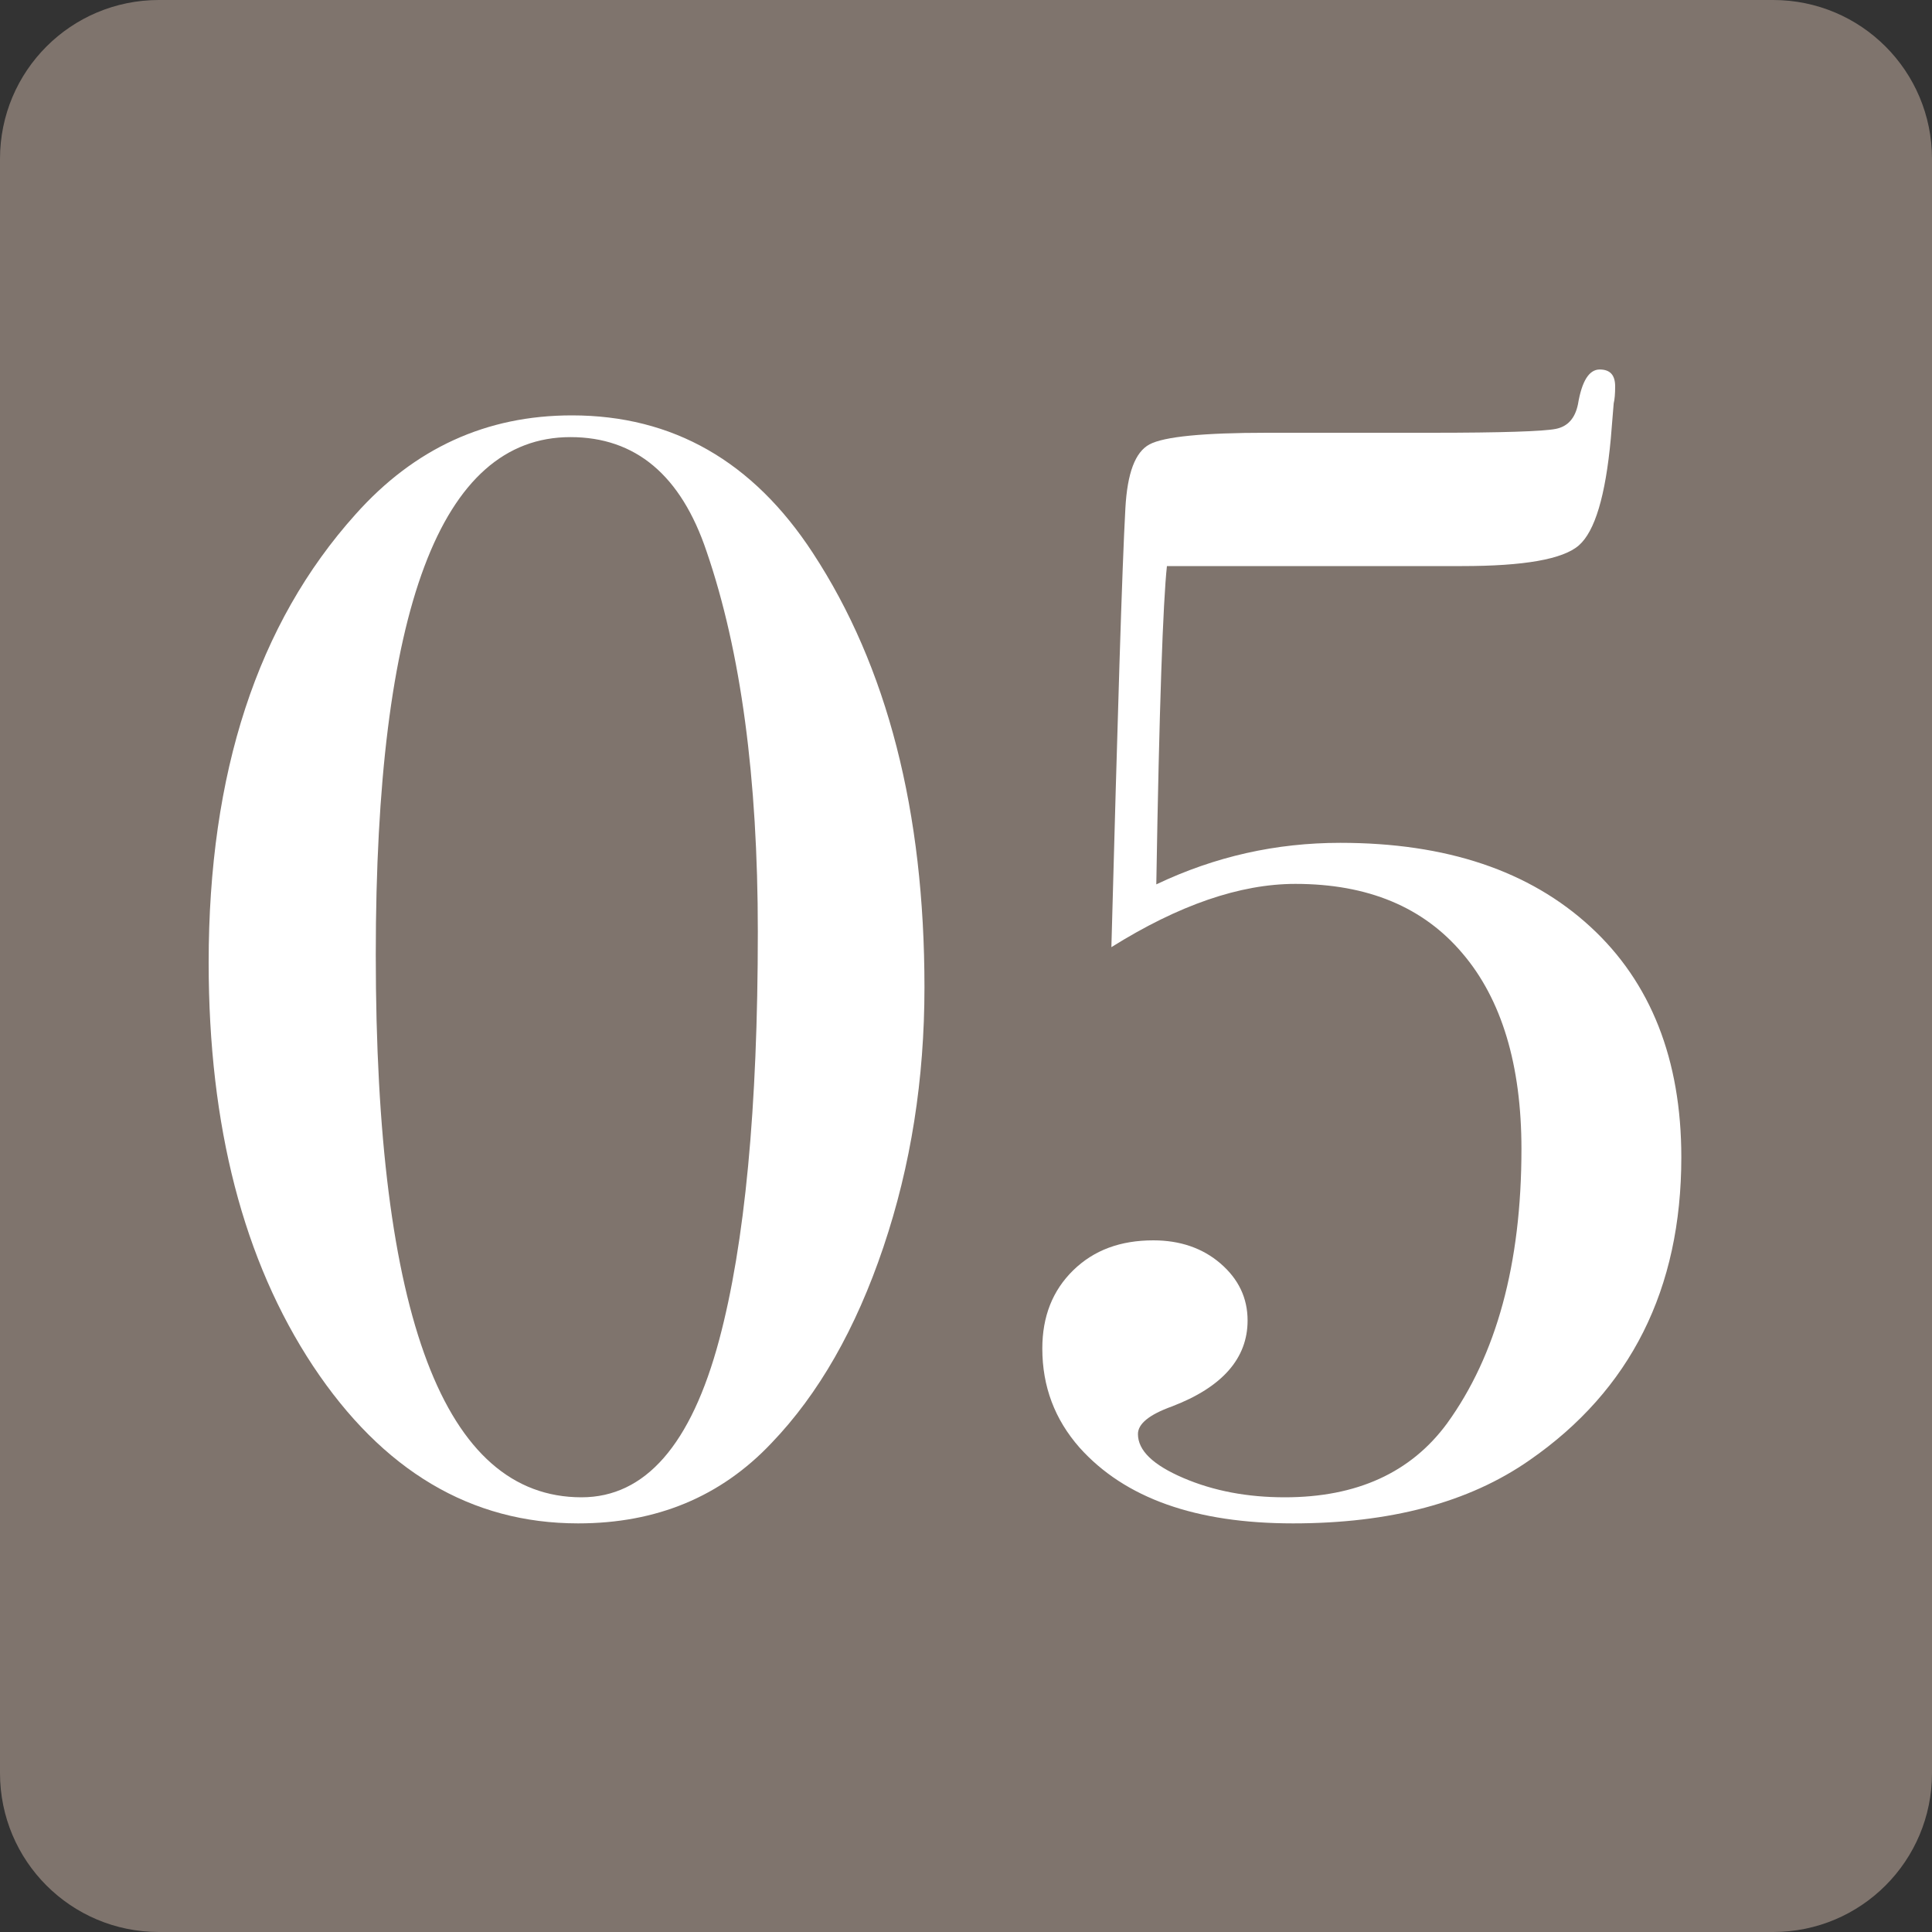
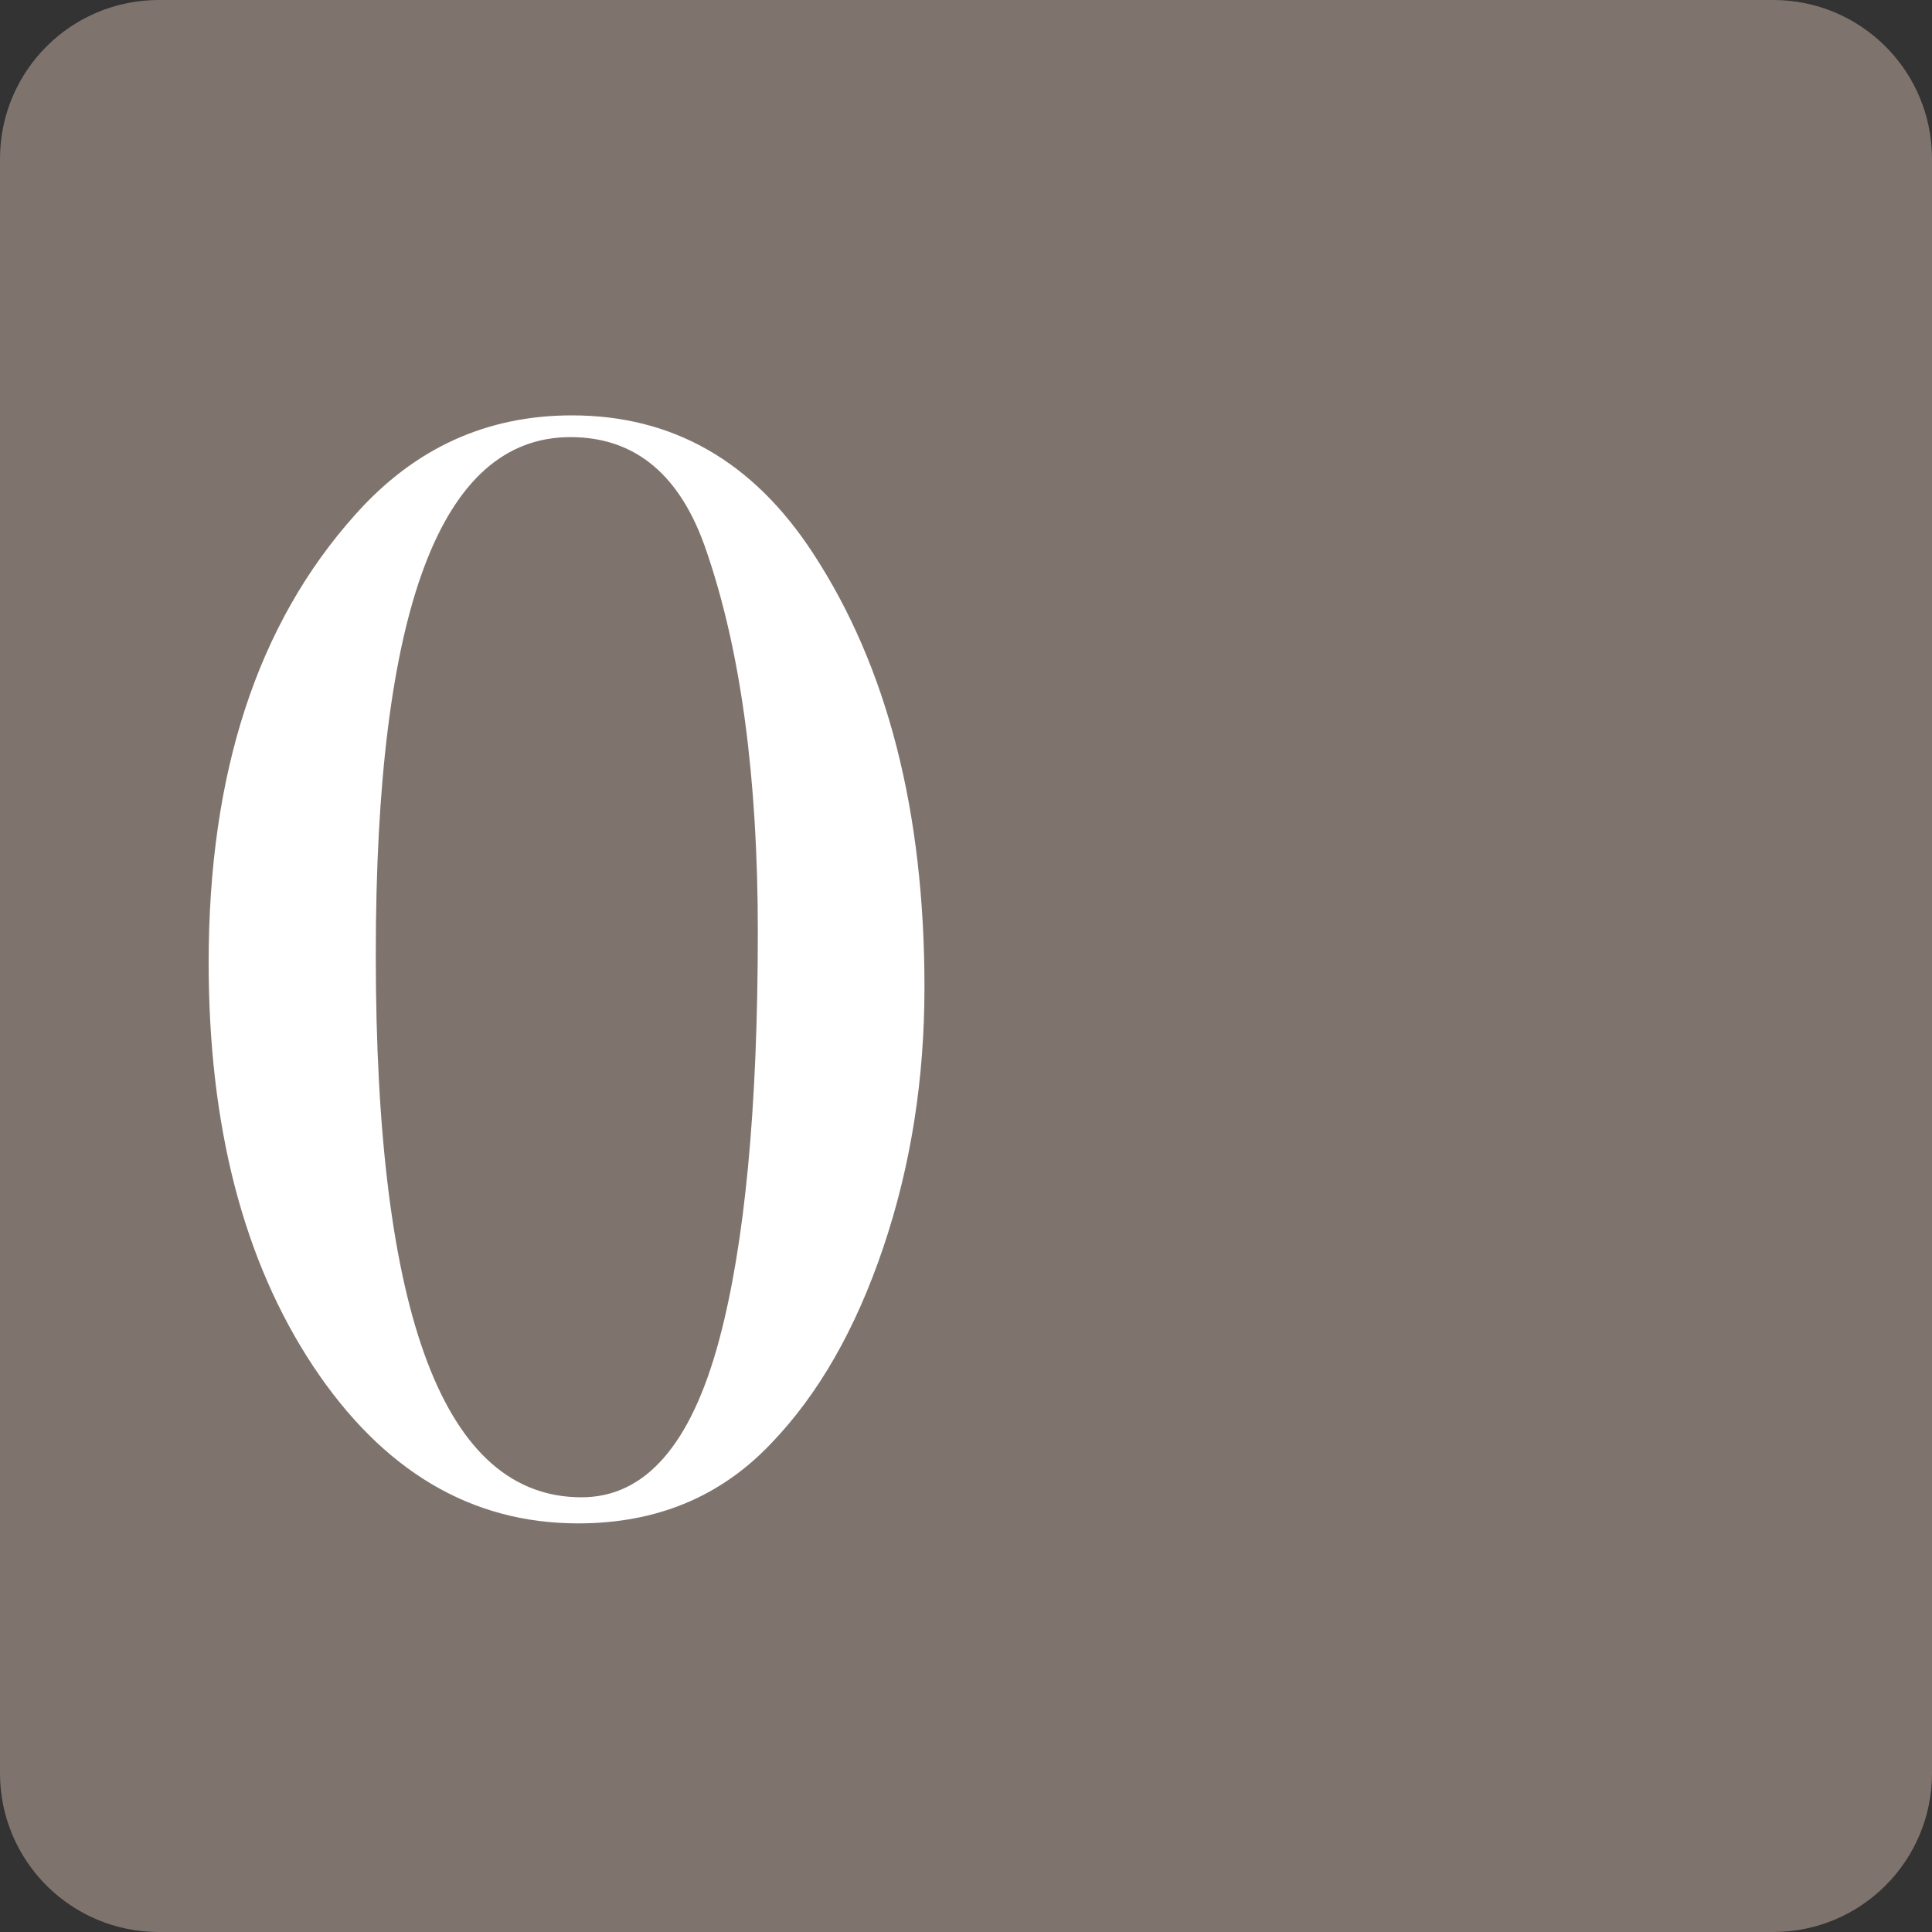
<svg xmlns="http://www.w3.org/2000/svg" version="1.1" id="レイヤー_1" x="0px" y="0px" viewBox="0 0 40 40" style="enable-background:new 0 0 40 40;" xml:space="preserve">
  <rect x="0" y="0" width="40" height="40" fill="#333333" stroke="none" />
  <style type="text/css">
	.st0{fill:#7F746D;}
	.st1{fill:#FFFFFF;}
</style>
  <path class="st0" d="M36.71,40H3.29C1.47,40,0,38.53,0,36.71V3.29C0,1.47,1.47,0,3.29,0h33.42C38.53,0,40,1.47,40,3.29v33.42  C40,38.53,38.53,40,36.71,40z" />
  <g>
    <path class="st1" d="M19.14,20.44c0,1.9-0.28,3.69-0.85,5.38c-0.57,1.69-1.34,3.04-2.32,4.06c-1.05,1.11-2.38,1.66-4,1.66   c-2.22,0-4.05-1.09-5.49-3.26c-1.44-2.18-2.16-4.96-2.16-8.35c0-3.93,1.01-7.02,3.04-9.28c1.22-1.37,2.71-2.05,4.48-2.05   c2.09,0,3.75,0.95,4.99,2.85C18.37,13.8,19.14,16.8,19.14,20.44z M15.69,19.29c0-3.18-0.35-5.8-1.06-7.87   c-0.53-1.58-1.47-2.37-2.82-2.37c-2.69,0-4.03,3.57-4.03,10.72C7.78,27.26,9.2,31,12.04,31c1.32,0,2.27-1.09,2.85-3.26   C15.42,25.76,15.69,22.94,15.69,19.29z" />
-     <path class="st1" d="M34.81,23.96c0,2.73-1.05,4.82-3.14,6.27c-1.26,0.88-2.89,1.31-4.9,1.31s-3.48-0.52-4.42-1.57   c-0.51-0.58-0.77-1.26-0.77-2.05c0-0.66,0.21-1.2,0.64-1.62s0.98-0.62,1.66-0.62c0.55,0,1.02,0.16,1.39,0.48s0.56,0.71,0.56,1.18   c0,0.78-0.52,1.38-1.57,1.78c-0.47,0.17-0.7,0.36-0.7,0.57c0,0.34,0.31,0.64,0.94,0.91c0.63,0.27,1.33,0.4,2.1,0.4   c1.49,0,2.61-0.51,3.36-1.53c1.02-1.41,1.54-3.3,1.54-5.68c0-1.74-0.41-3.1-1.22-4.05c-0.81-0.96-1.96-1.44-3.46-1.44   c-1.15,0-2.42,0.44-3.81,1.31c0.13-4.8,0.22-7.83,0.29-9.09C23.34,9.8,23.5,9.36,23.8,9.2c0.3-0.16,1.11-0.24,2.43-0.24   c0.21,0,0.58,0,1.09,0c0.51,0,0.92,0,1.22,0h1.09c1.47,0,2.33-0.03,2.58-0.08c0.25-0.05,0.4-0.22,0.46-0.51   c0.08-0.48,0.23-0.72,0.45-0.72s0.32,0.12,0.32,0.35c0,0.15-0.01,0.27-0.03,0.35l-0.06,0.73c-0.11,1.19-0.33,1.92-0.66,2.21   c-0.33,0.29-1.14,0.43-2.42,0.43h-6.11c-0.08,0.73-0.16,2.93-0.22,6.59c1.22-0.58,2.48-0.86,3.81-0.86c2.2,0,3.92,0.58,5.18,1.74   C34.18,20.34,34.81,21.94,34.81,23.96z" />
  </g>
</svg>